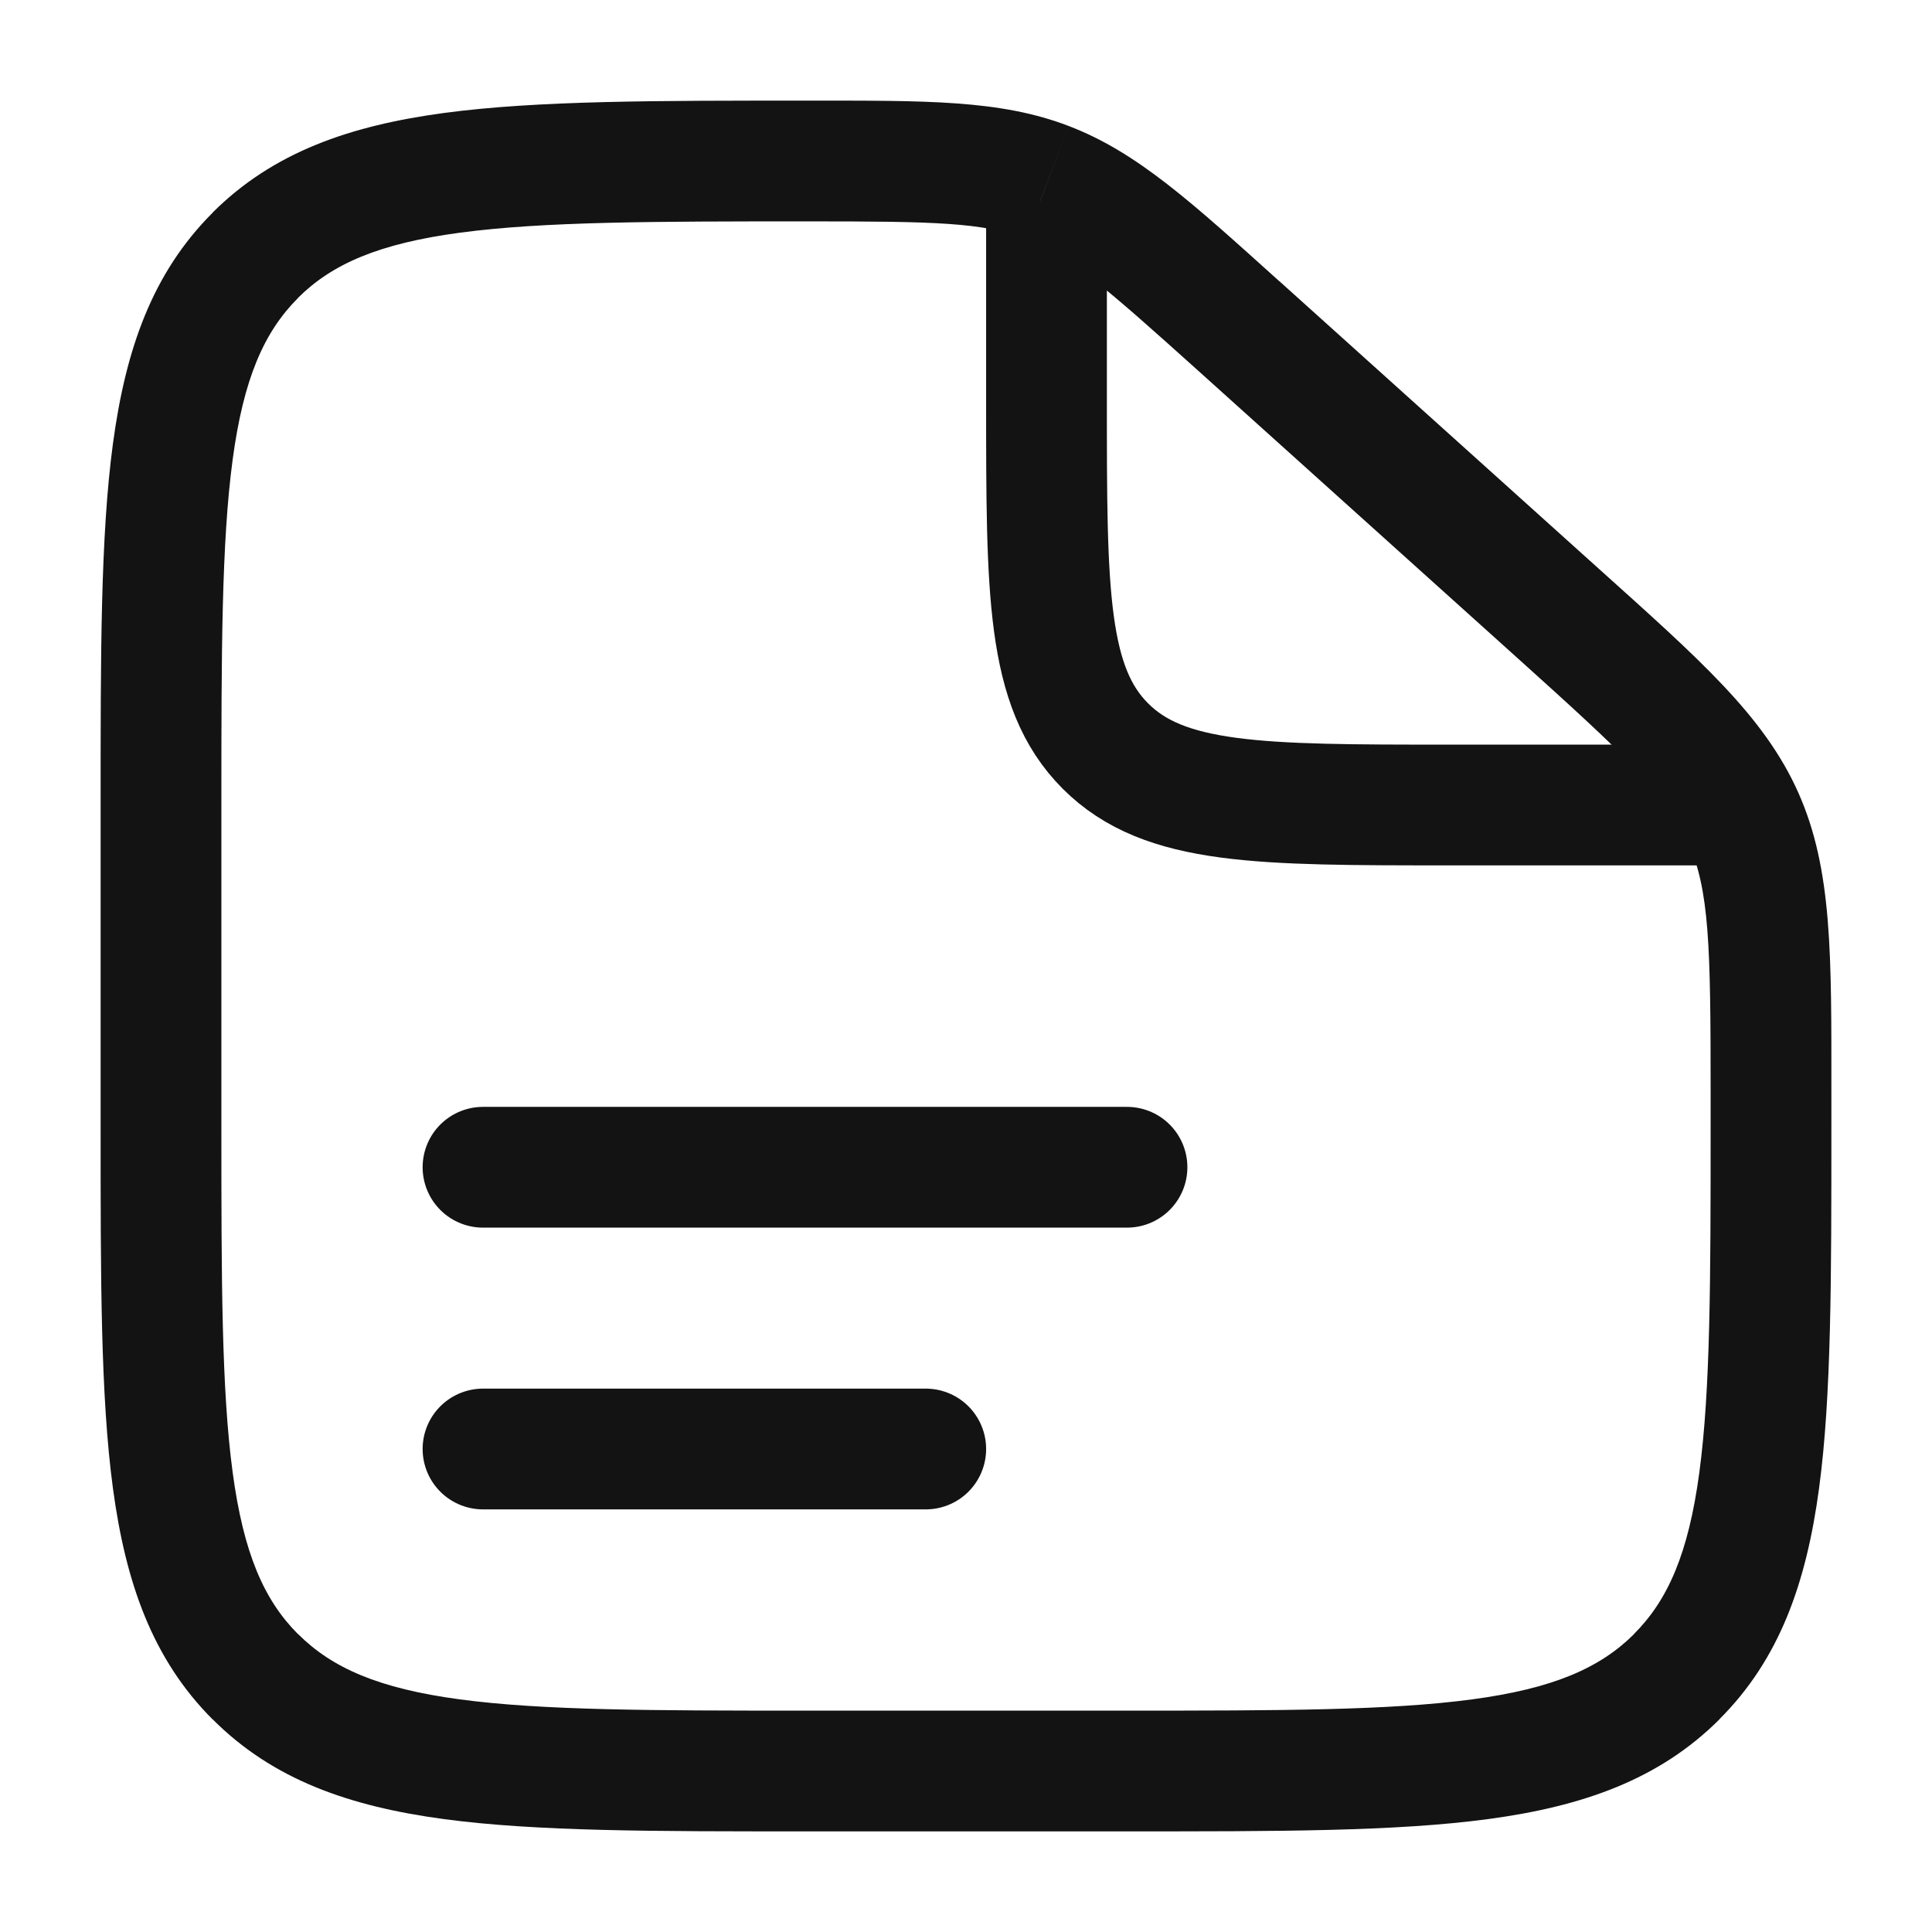
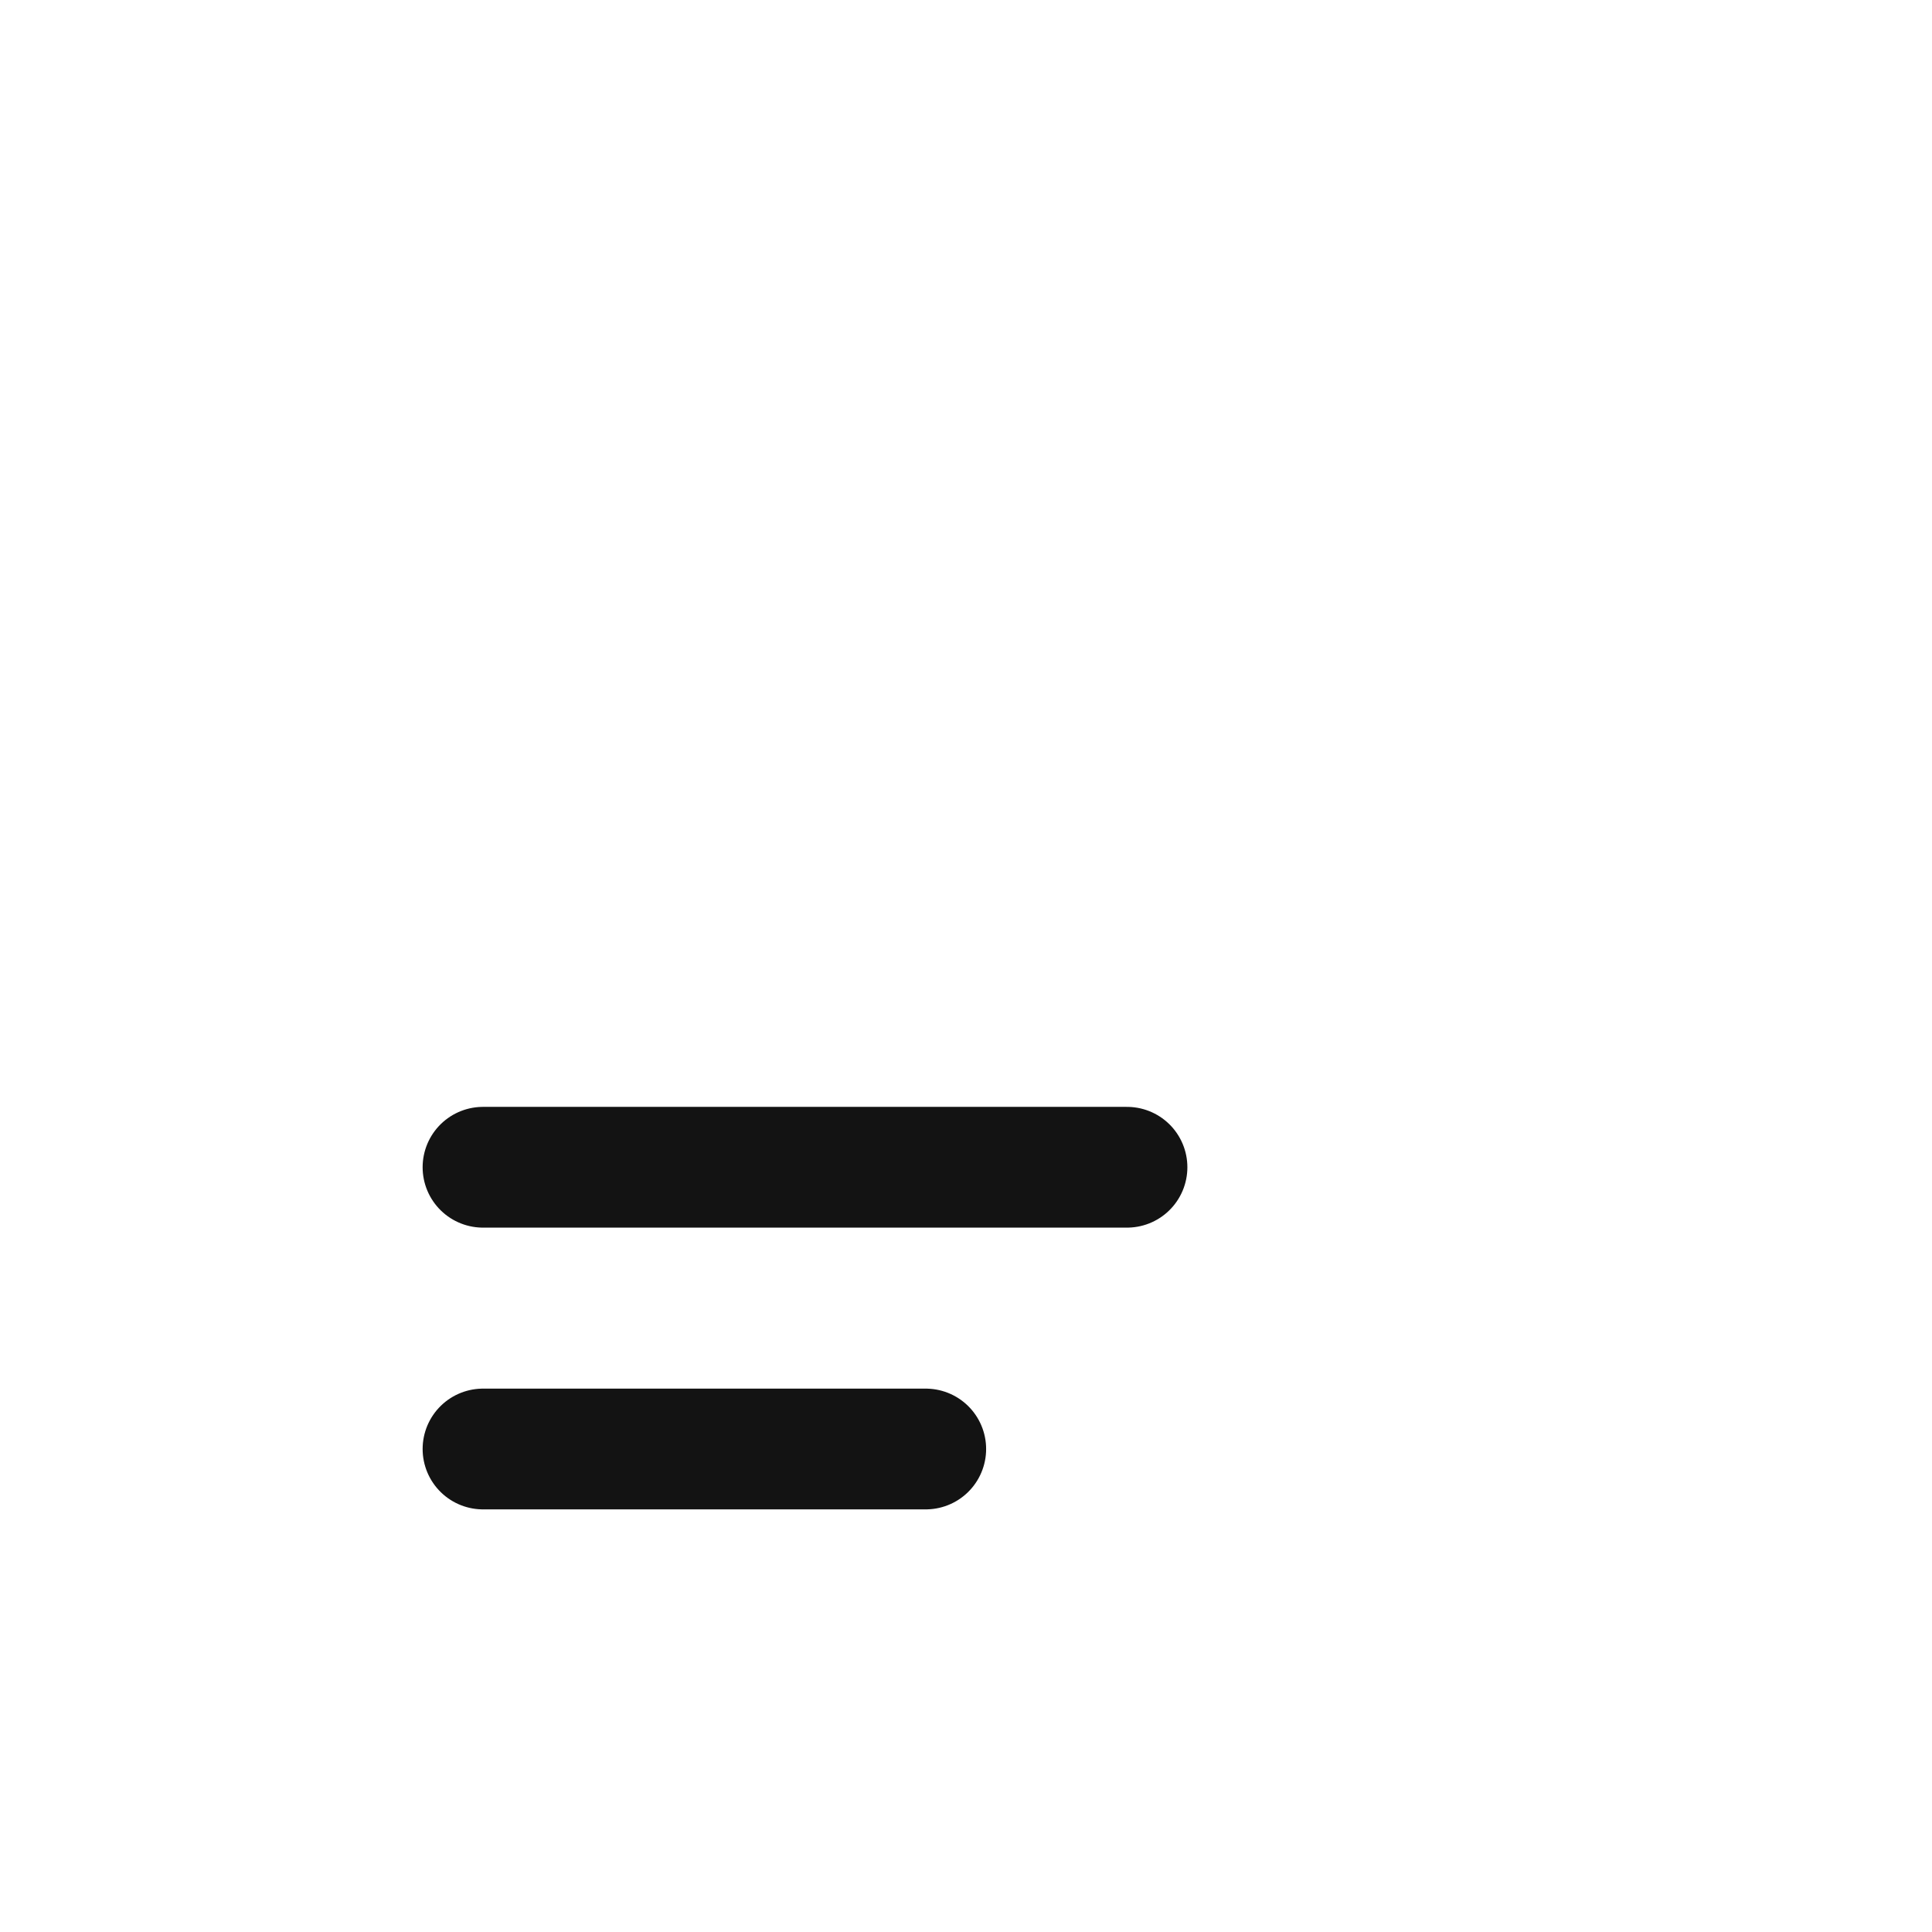
<svg xmlns="http://www.w3.org/2000/svg" width="24" height="24" viewBox="0 0 24 24" fill="none">
-   <path d="M14 21.25H10V22.75H14V21.25ZM2.75 14V10H1.25V14H2.75ZM21.25 13.563V14H22.75V13.563H21.25ZM14.891 4.611L18.85 8.174L19.853 7.058L15.895 3.495L14.891 4.611ZM22.75 13.563C22.75 11.874 22.765 10.804 22.34 9.848L20.969 10.459C21.235 11.057 21.25 11.742 21.25 13.563H22.75ZM18.85 8.174C20.203 9.392 20.703 9.862 20.969 10.459L22.34 9.848C21.914 8.891 21.109 8.188 19.853 7.058L18.85 8.174ZM10.03 2.75C11.612 2.75 12.209 2.762 12.74 2.966L13.278 1.566C12.426 1.238 11.498 1.25 10.03 1.25V2.75ZM15.895 3.496C14.809 2.519 14.13 1.892 13.278 1.566L12.741 2.966C13.273 3.17 13.721 3.558 14.891 4.611L15.895 3.496ZM10 21.25C8.093 21.25 6.739 21.248 5.71 21.11C4.705 20.975 4.125 20.721 3.702 20.298L2.642 21.358C3.39 22.108 4.339 22.439 5.511 22.597C6.661 22.752 8.136 22.75 10 22.75V21.25ZM1.25 14C1.25 15.864 1.248 17.338 1.403 18.489C1.561 19.661 1.893 20.61 2.641 21.359L3.701 20.299C3.279 19.875 3.025 19.295 2.89 18.289C2.752 17.262 2.75 15.907 2.75 14H1.25ZM14 22.75C15.864 22.75 17.338 22.752 18.489 22.597C19.661 22.439 20.61 22.107 21.359 21.359L20.299 20.299C19.875 20.721 19.295 20.975 18.289 21.11C17.262 21.248 15.907 21.25 14 21.25V22.75ZM21.25 14C21.25 15.907 21.248 17.262 21.11 18.29C20.975 19.295 20.721 19.875 20.298 20.298L21.358 21.358C22.108 20.61 22.439 19.661 22.597 18.489C22.752 17.339 22.75 15.864 22.75 14H21.25ZM2.75 10C2.75 8.093 2.752 6.739 2.89 5.71C3.025 4.705 3.279 4.125 3.702 3.702L2.642 2.642C1.892 3.39 1.561 4.339 1.403 5.511C1.248 6.661 1.25 8.136 1.25 10H2.75ZM10.03 1.25C8.155 1.25 6.674 1.248 5.519 1.403C4.342 1.561 3.39 1.893 2.641 2.641L3.701 3.701C4.125 3.279 4.706 3.025 5.718 2.89C6.751 2.752 8.113 2.75 10.03 2.75V1.25Z" fill="#131313" />
  <path d="M6 14.5H14M6 18H11.5" stroke="#131313" stroke-width="1.5" stroke-linecap="round" />
-   <path d="M13 2.5V5C13 7.357 13 8.536 13.732 9.268C14.464 10 15.643 10 18 10H22" stroke="#131313" stroke-width="1.5" />
</svg>